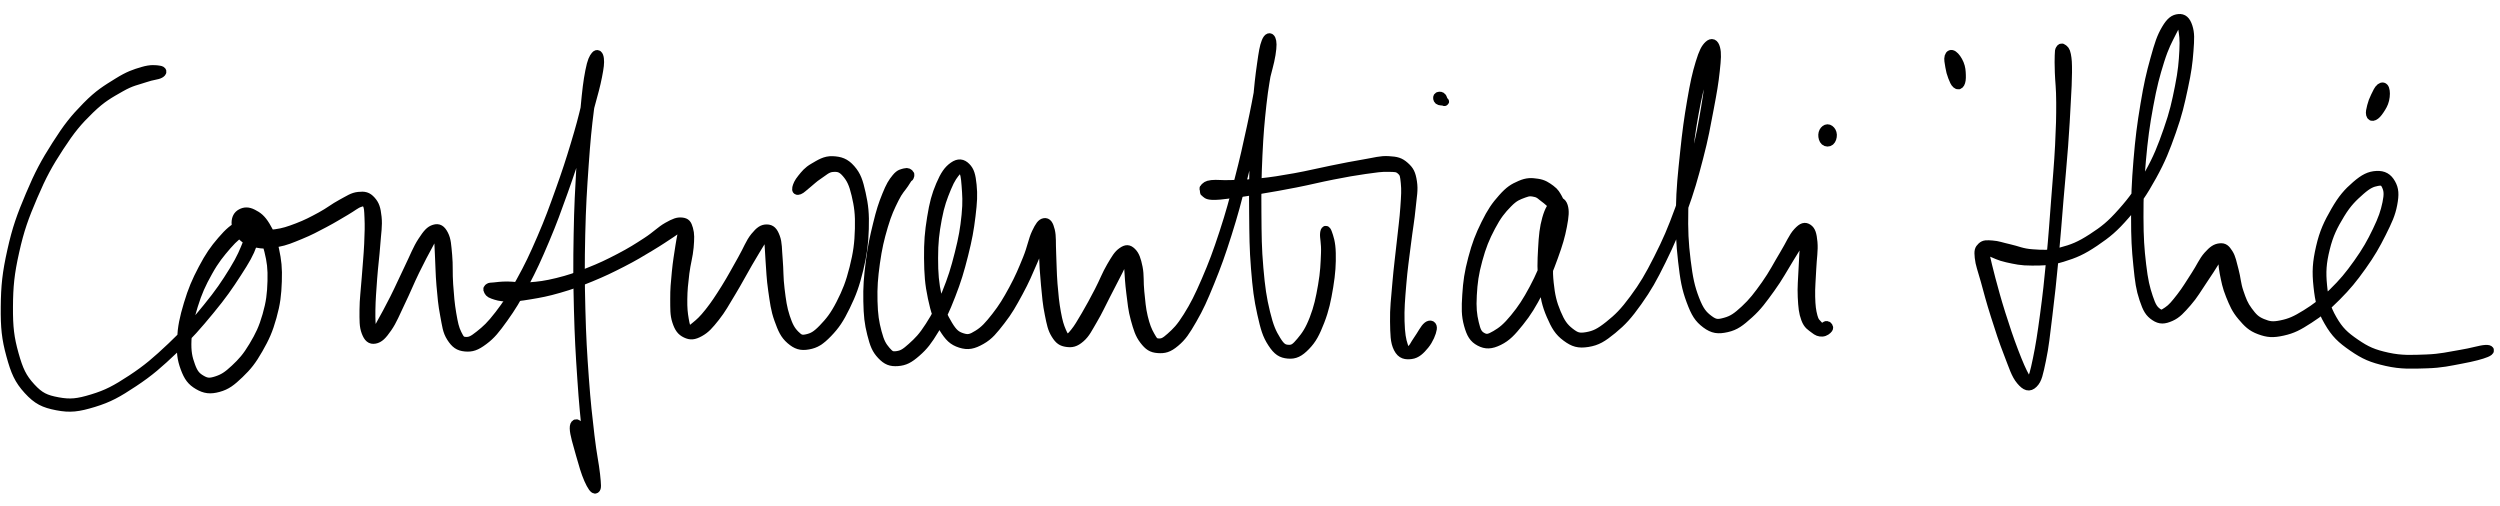
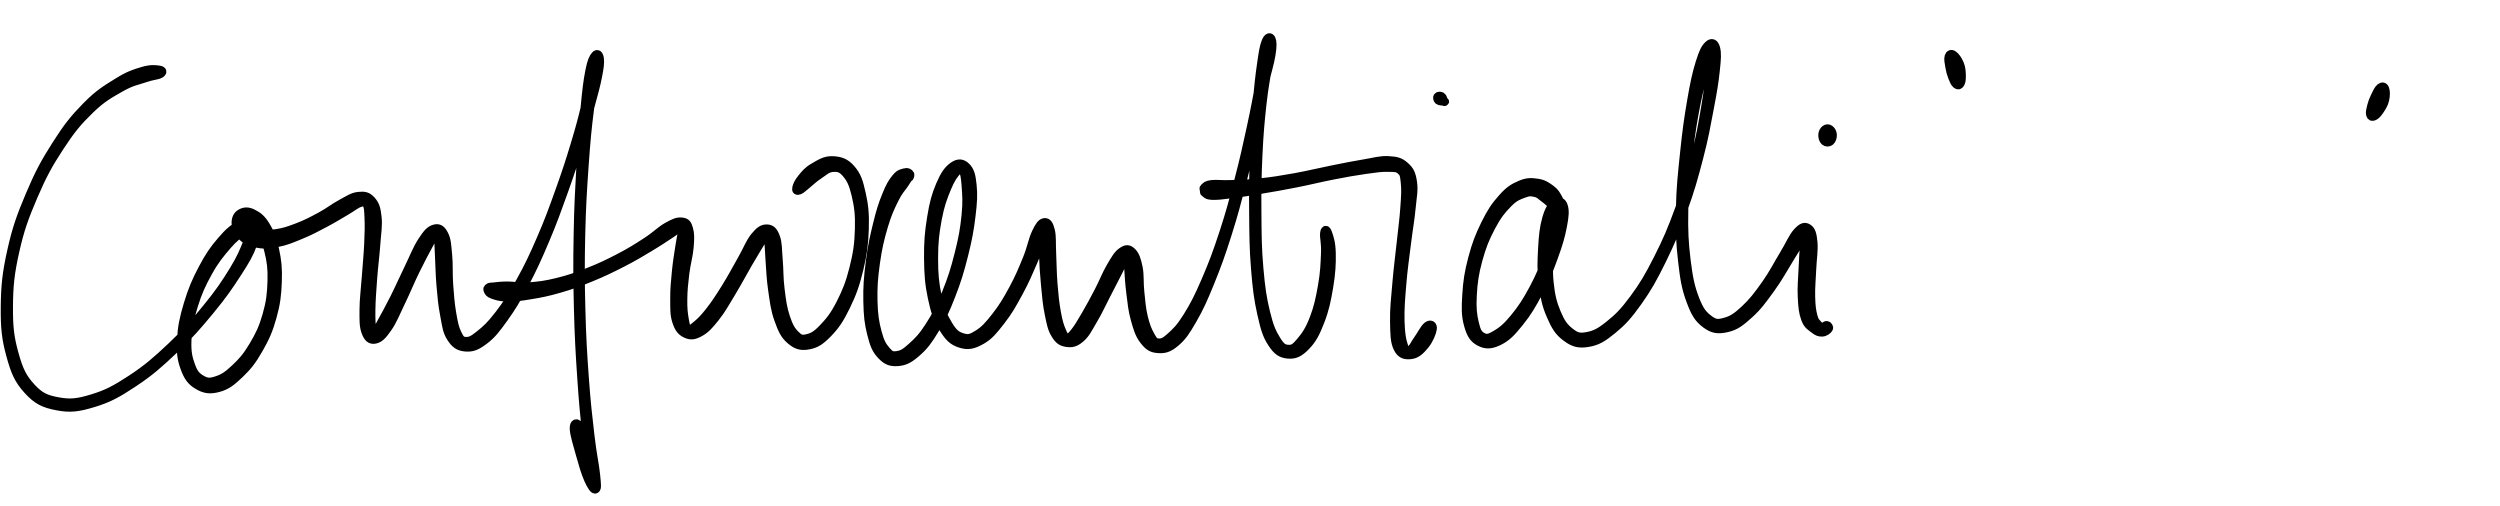
<svg xmlns="http://www.w3.org/2000/svg" version="1.1" id="canvas" x="0px" y="0px" width="283.46px" height="57.333px" viewBox="0 106.896 283.46 57.333" enable-background="new 0 106.896 283.46 57.333" xml:space="preserve">
  <path stroke="#000000" d="M18.061,114.837c-0.393-0.059-0.936-0.145-1.88,0.136c-0.947,0.283-1.576,0.479-2.849,1.27  c-1.271,0.794-2.125,1.284-3.513,2.698c-1.388,1.411-2.146,2.358-3.427,4.372c-1.281,2.01-1.97,3.282-2.982,5.686  c-1.016,2.402-1.523,3.793-2.086,6.329c-0.567,2.535-0.715,3.984-0.738,6.353c-0.023,2.367,0.105,3.598,0.623,5.487  c0.516,1.89,0.912,2.805,1.963,3.956c1.053,1.151,1.807,1.511,3.297,1.798c1.488,0.289,2.406,0.168,4.145-0.363  s2.719-1.081,4.543-2.291c1.828-1.21,2.849-2.119,4.578-3.758c1.73-1.639,2.646-2.701,4.074-4.431  c1.429-1.73,2.111-2.725,3.076-4.219c0.969-1.496,1.393-2.226,1.756-3.259c0.36-1.036,0.334-1.482,0.054-1.916  s-0.747-0.552-1.462-0.254c-0.711,0.301-1.257,0.765-2.107,1.754c-0.85,0.985-1.381,1.747-2.141,3.185  c-0.758,1.44-1.168,2.403-1.652,4.009c-0.481,1.606-0.686,2.574-0.759,4.023c-0.073,1.447,0.009,2.182,0.39,3.218  c0.381,1.033,0.744,1.515,1.506,1.96c0.762,0.446,1.36,0.525,2.299,0.269c0.939-0.257,1.479-0.685,2.389-1.556  c0.906-0.87,1.411-1.505,2.152-2.801c0.74-1.293,1.125-2.132,1.553-3.673c0.431-1.537,0.537-2.497,0.593-4.021  c0.056-1.525-0.044-2.341-0.31-3.598c-0.266-1.258-0.522-1.875-1.019-2.692c-0.493-0.815-0.895-1.104-1.456-1.388  c-0.557-0.286-0.955-0.245-1.34-0.038c-0.383,0.203-0.566,0.569-0.575,1.06c-0.006,0.49,0.089,0.924,0.54,1.388  c0.451,0.466,0.897,0.758,1.721,0.936c0.82,0.174,1.382,0.136,2.395-0.054c1.012-0.188,1.588-0.451,2.662-0.891  c1.078-0.443,1.695-0.779,2.713-1.317c1.021-0.537,1.592-0.909,2.395-1.372c0.8-0.464,1.131-0.788,1.611-0.948  c0.481-0.162,0.585-0.2,0.791,0.139c0.207,0.343,0.204,0.659,0.246,1.568c0.041,0.909,0.025,1.617-0.036,2.979  c-0.065,1.36-0.174,2.341-0.28,3.831c-0.106,1.491-0.245,2.395-0.251,3.622c-0.003,1.229-0.026,1.852,0.225,2.519  s0.537,0.915,1.026,0.823c0.494-0.095,0.839-0.434,1.43-1.287c0.59-0.85,0.895-1.677,1.52-2.97c0.627-1.296,0.983-2.214,1.609-3.501  s1.051-2.066,1.521-2.935c0.472-0.87,0.613-1.228,0.832-1.417c0.219-0.191,0.18-0.067,0.26,0.467  c0.077,0.531,0.074,1.096,0.133,2.193c0.063,1.102,0.054,1.966,0.168,3.307c0.118,1.34,0.187,2.205,0.417,3.395  c0.229,1.187,0.269,1.818,0.737,2.548c0.467,0.726,0.859,1.015,1.604,1.086c0.74,0.067,1.23-0.086,2.102-0.741  c0.874-0.652,1.331-1.239,2.258-2.526c0.925-1.29,1.43-2.132,2.368-3.912c0.938-1.779,1.446-2.893,2.329-4.985  c0.886-2.093,1.325-3.336,2.093-5.476c0.765-2.141,1.134-3.283,1.738-5.223c0.605-1.939,0.862-2.913,1.29-4.48  c0.426-1.565,0.632-2.279,0.842-3.348c0.209-1.066,0.263-1.521,0.209-1.99c-0.053-0.472-0.256-0.644-0.478-0.366  c-0.222,0.281-0.398,0.567-0.635,1.766c-0.233,1.198-0.34,2.104-0.54,4.23c-0.201,2.125-0.302,3.53-0.458,6.391  s-0.266,4.635-0.321,7.905c-0.06,3.271-0.051,5.192,0.032,8.449c0.083,3.259,0.188,4.965,0.381,7.843  c0.188,2.882,0.354,4.357,0.569,6.557c0.216,2.196,0.322,3.235,0.508,4.431c0.189,1.195,0.337,1.503,0.435,1.547  c0.097,0.048,0.194-0.476,0.05-1.316c-0.142-0.838-0.41-1.732-0.765-2.875c-0.357-1.146-0.682-2.314-1.013-2.846  c-0.33-0.534-0.652-0.438-0.641,0.188s0.369,1.783,0.694,2.94c0.324,1.154,0.581,2.046,0.927,2.834  c0.348,0.785,0.644,1.21,0.809,1.101c0.162-0.105,0.136-0.431,0.012-1.641c-0.127-1.208-0.381-2.217-0.635-4.404  s-0.431-3.664-0.638-6.536c-0.206-2.872-0.313-4.575-0.396-7.828c-0.082-3.254-0.088-5.172-0.015-8.438  c0.077-3.265,0.192-5.039,0.39-7.888c0.201-2.849,0.337-4.253,0.608-6.355c0.271-2.102,0.552-2.967,0.747-4.156  c0.197-1.187,0.26-1.467,0.232-1.783c-0.023-0.318-0.2-0.224-0.354,0.198c-0.15,0.419-0.192,0.853-0.404,1.907  c-0.213,1.054-0.284,1.788-0.656,3.356c-0.374,1.567-0.628,2.538-1.213,4.478c-0.587,1.937-0.953,3.076-1.715,5.207  c-0.765,2.132-1.207,3.372-2.104,5.444c-0.895,2.072-1.417,3.176-2.38,4.915c-0.962,1.735-1.502,2.556-2.433,3.767  c-0.93,1.21-1.458,1.688-2.217,2.287c-0.756,0.603-1.065,0.744-1.567,0.718c-0.502-0.023-0.629-0.216-0.938-0.842  c-0.313-0.625-0.422-1.172-0.617-2.29c-0.191-1.122-0.26-1.99-0.354-3.313c-0.094-1.322-0.003-2.176-0.112-3.307  c-0.105-1.13-0.123-1.75-0.431-2.347c-0.307-0.596-0.605-0.785-1.098-0.635c-0.496,0.148-0.794,0.496-1.37,1.376  s-0.877,1.721-1.508,3.022c-0.633,1.299-1.016,2.205-1.654,3.472c-0.637,1.27-1.064,2.022-1.531,2.869  c-0.467,0.848-0.594,1.22-0.797,1.373c-0.204,0.156-0.156-0.012-0.222-0.603c-0.062-0.587-0.115-1.157-0.095-2.341  c0.021-1.184,0.092-2.093,0.201-3.577c0.111-1.482,0.254-2.45,0.354-3.835c0.098-1.388,0.252-2.102,0.148-3.1  c-0.106-0.998-0.248-1.417-0.67-1.89c-0.426-0.475-0.773-0.549-1.45-0.475c-0.676,0.073-1.077,0.384-1.931,0.838  c-0.854,0.455-1.346,0.897-2.341,1.435s-1.605,0.862-2.63,1.255c-1.027,0.393-1.604,0.582-2.5,0.706  c-0.898,0.126-1.341,0.05-1.99-0.077s-0.912-0.31-1.264-0.561c-0.348-0.248-0.4-0.449-0.486-0.688  c-0.083-0.239-0.095-0.439,0.064-0.505c0.16-0.064,0.36-0.094,0.727,0.184c0.369,0.277,0.676,0.48,1.113,1.204  c0.434,0.724,0.779,1.243,1.063,2.409c0.286,1.166,0.4,1.963,0.357,3.421c-0.045,1.461-0.151,2.4-0.573,3.873  c-0.423,1.473-0.817,2.279-1.544,3.495c-0.727,1.217-1.254,1.801-2.09,2.583c-0.836,0.785-1.328,1.09-2.084,1.331  c-0.756,0.242-1.11,0.216-1.691-0.121c-0.582-0.336-0.886-0.661-1.213-1.562c-0.328-0.9-0.482-1.579-0.423-2.942  c0.062-1.364,0.242-2.326,0.724-3.87c0.479-1.547,0.908-2.489,1.674-3.855c0.762-1.37,1.349-2.061,2.143-2.987  c0.797-0.924,1.313-1.27,1.836-1.642c0.523-0.372,0.691-0.479,0.785-0.216c0.092,0.26,0.063,0.573-0.315,1.518  c-0.381,0.948-0.671,1.73-1.585,3.215c-0.916,1.485-1.588,2.491-2.994,4.213c-1.404,1.721-2.316,2.777-4.031,4.396  c-1.713,1.617-2.74,2.509-4.535,3.689c-1.795,1.178-2.766,1.694-4.437,2.202c-1.671,0.511-2.521,0.6-3.911,0.343  c-1.394-0.257-2.055-0.553-3.044-1.627c-0.989-1.077-1.394-1.931-1.903-3.755c-0.512-1.824-0.662-3.043-0.646-5.372  c0.012-2.329,0.152-3.771,0.714-6.276c0.558-2.506,1.063-3.888,2.078-6.261c1.016-2.374,1.706-3.637,2.993-5.604  c1.284-1.966,2.052-2.887,3.437-4.229c1.388-1.347,2.24-1.78,3.486-2.495c1.249-0.714,1.859-0.768,2.751-1.077  s1.381-0.289,1.709-0.473C18.459,115.088,18.451,114.897,18.061,114.837" />
  <path stroke="#000000" d="M55.339,139.832c0.089,0.157,0.112,0.308,0.552,0.458c0.44,0.153,0.803,0.286,1.645,0.298  c0.841,0.009,1.388-0.05,2.56-0.248c1.172-0.194,1.928-0.333,3.303-0.731c1.376-0.398,2.141-0.677,3.569-1.261  c1.429-0.588,2.226-0.975,3.574-1.665c1.35-0.69,2.049-1.125,3.168-1.795c1.118-0.67,1.706-1.08,2.43-1.556  c0.726-0.476,0.941-0.741,1.195-0.82c0.254-0.08,0.121-0.036,0.07,0.422c-0.05,0.461-0.18,0.906-0.327,1.871  c-0.145,0.966-0.289,1.754-0.404,2.952c-0.118,1.202-0.189,1.939-0.181,3.053c0.009,1.112-0.032,1.729,0.222,2.512  c0.254,0.779,0.525,1.143,1.051,1.391c0.525,0.251,0.909,0.225,1.579-0.145c0.668-0.372,1.045-0.797,1.766-1.706  c0.721-0.912,1.093-1.621,1.836-2.849c0.744-1.229,1.211-2.141,1.881-3.292c0.673-1.151,1.051-1.768,1.481-2.471  c0.432-0.702,0.505-0.982,0.673-1.039c0.169-0.053,0.104,0.127,0.166,0.765c0.064,0.635,0.062,1.255,0.15,2.421  s0.104,2.061,0.301,3.406c0.198,1.343,0.283,2.185,0.688,3.31c0.404,1.124,0.664,1.732,1.334,2.314  c0.673,0.581,1.178,0.749,2.025,0.596c0.847-0.15,1.366-0.479,2.217-1.354c0.85-0.88,1.328-1.586,2.033-3.035  c0.706-1.446,1.069-2.444,1.494-4.203c0.422-1.757,0.563-2.863,0.62-4.585c0.053-1.718-0.048-2.656-0.352-4.015  c-0.304-1.357-0.52-2.027-1.172-2.771c-0.652-0.747-1.243-0.918-2.09-0.957c-0.845-0.035-1.44,0.372-2.138,0.776  c-0.699,0.402-0.962,0.771-1.346,1.237c-0.387,0.467-0.525,0.826-0.585,1.095c-0.059,0.267,0.054,0.337,0.296,0.242  c0.238-0.091,0.48-0.362,0.915-0.702c0.434-0.34,0.679-0.629,1.251-1.001c0.573-0.372,0.98-0.812,1.612-0.855  c0.629-0.045,1.01,0.021,1.541,0.638c0.528,0.613,0.809,1.178,1.106,2.438c0.299,1.261,0.432,2.196,0.384,3.861  c-0.044,1.662-0.188,2.758-0.616,4.458c-0.429,1.703-0.818,2.68-1.518,4.05c-0.703,1.37-1.229,2.01-1.987,2.799  c-0.761,0.791-1.184,1.009-1.815,1.15c-0.629,0.14-0.85,0.045-1.337-0.442c-0.487-0.49-0.753-0.971-1.092-2.001  c-0.343-1.033-0.443-1.854-0.605-3.162c-0.165-1.305-0.112-2.185-0.216-3.365c-0.104-1.178-0.047-1.839-0.307-2.532  c-0.257-0.697-0.514-0.931-0.986-0.942c-0.472-0.009-0.806,0.198-1.372,0.892c-0.564,0.697-0.785,1.414-1.453,2.586  c-0.667,1.169-1.13,2.069-1.877,3.265c-0.75,1.196-1.184,1.854-1.859,2.71c-0.677,0.854-1.046,1.178-1.521,1.562  c-0.473,0.384-0.594,0.508-0.851,0.354c-0.254-0.15-0.304-0.434-0.425-1.115c-0.118-0.68-0.18-1.237-0.165-2.282  c0.012-1.048,0.088-1.769,0.232-2.946c0.146-1.175,0.402-1.934,0.487-2.935c0.083-1.003,0.101-1.499-0.064-2.075  c-0.166-0.572-0.29-0.746-0.771-0.8c-0.479-0.053-0.833,0.086-1.63,0.531c-0.794,0.446-1.264,0.995-2.35,1.7  c-1.086,0.709-1.763,1.14-3.085,1.831c-1.322,0.69-2.119,1.071-3.527,1.626c-1.411,0.555-2.17,0.821-3.519,1.154  c-1.347,0.331-2.094,0.422-3.227,0.505c-1.131,0.083-1.642-0.098-2.438-0.095c-0.794,0.003-1.116,0.068-1.535,0.106  c-0.422,0.038-0.428,0.009-0.561,0.092C55.313,139.589,55.247,139.675,55.339,139.832" />
  <path stroke="#000000" d="M103.128,126.616c-0.1-0.095-0.209-0.23-0.514-0.142c-0.304,0.089-0.584,0.074-1.003,0.588  c-0.423,0.511-0.671,0.915-1.096,1.969c-0.428,1.054-0.664,1.78-1.033,3.297c-0.372,1.521-0.605,2.548-0.823,4.292  c-0.219,1.748-0.305,2.808-0.271,4.435c0.032,1.626,0.124,2.482,0.434,3.701c0.31,1.223,0.525,1.774,1.119,2.403  c0.596,0.629,1.057,0.806,1.851,0.747c0.794-0.063,1.287-0.316,2.125-1.048c0.839-0.732,1.284-1.317,2.066-2.613  c0.785-1.296,1.193-2.172,1.852-3.863c0.661-1.692,0.988-2.79,1.443-4.594c0.454-1.804,0.641-2.84,0.832-4.419  c0.192-1.582,0.236-2.379,0.124-3.486s-0.257-1.621-0.685-2.049c-0.425-0.428-0.865-0.499-1.449-0.089  c-0.588,0.408-0.986,0.969-1.482,2.135s-0.731,2.04-1,3.695c-0.27,1.656-0.363,2.767-0.346,4.585  c0.018,1.815,0.092,2.91,0.431,4.499c0.337,1.585,0.617,2.396,1.258,3.433c0.638,1.033,1.074,1.468,1.937,1.742  c0.858,0.274,1.443,0.145,2.364-0.375c0.918-0.517,1.382-1.131,2.229-2.214c0.848-1.087,1.275-1.869,2.008-3.215  c0.732-1.344,1.095-2.229,1.65-3.51c0.555-1.281,0.85-2.055,1.121-2.896c0.271-0.838,0.225-1.198,0.23-1.302  c0.009-0.104-0.156,0.124-0.194,0.791c-0.042,0.665-0.048,1.329-0.003,2.542c0.044,1.213,0.094,2.152,0.227,3.521  c0.13,1.367,0.192,2.196,0.426,3.324c0.229,1.131,0.33,1.674,0.729,2.32c0.401,0.646,0.703,0.835,1.27,0.915  c0.563,0.083,0.959,0.012,1.559-0.508c0.6-0.517,0.854-1.107,1.435-2.087c0.579-0.978,0.892-1.7,1.468-2.811  c0.575-1.106,0.956-1.842,1.407-2.733c0.452-0.895,0.632-1.357,0.848-1.727s0.174-0.42,0.236-0.118  c0.059,0.301,0.006,0.753,0.064,1.623c0.06,0.871,0.089,1.592,0.233,2.73c0.147,1.143,0.201,1.904,0.499,2.976  c0.301,1.072,0.484,1.716,1.001,2.386s0.873,0.912,1.585,0.965c0.711,0.051,1.187-0.044,1.969-0.705  c0.785-0.661,1.16-1.229,1.948-2.595c0.788-1.367,1.202-2.294,1.993-4.236s1.228-3.164,1.96-5.47c0.731-2.306,1.077-3.654,1.7-6.055  c0.622-2.403,0.917-3.775,1.414-5.954c0.494-2.179,0.688-3.273,1.057-4.941s0.633-2.374,0.795-3.398  c0.162-1.023,0.133-1.435,0.014-1.724c-0.117-0.289-0.377-0.286-0.602,0.28c-0.225,0.57-0.318,1.166-0.516,2.565  c-0.199,1.399-0.316,2.386-0.477,4.437c-0.162,2.052-0.25,3.333-0.334,5.818c-0.082,2.483-0.105,4.027-0.078,6.601  c0.025,2.577,0.025,3.994,0.209,6.273c0.184,2.279,0.328,3.427,0.705,5.122c0.381,1.691,0.584,2.42,1.188,3.344  c0.6,0.922,1.053,1.196,1.818,1.264c0.764,0.068,1.281-0.183,2.004-0.93c0.727-0.747,1.098-1.461,1.621-2.808  c0.521-1.346,0.734-2.376,0.992-3.92c0.254-1.547,0.313-2.592,0.285-3.805c-0.025-1.217-0.262-1.828-0.418-2.273  s-0.311-0.41-0.361,0.041c-0.053,0.455,0.15,1.042,0.104,2.227c-0.047,1.181-0.076,2.192-0.34,3.687  c-0.26,1.491-0.473,2.503-0.965,3.77c-0.49,1.27-0.908,1.878-1.488,2.565c-0.574,0.688-0.844,0.906-1.393,0.88  c-0.553-0.026-0.848-0.187-1.361-1.016c-0.516-0.829-0.826-1.497-1.223-3.135c-0.398-1.636-0.566-2.79-0.764-5.048  c-0.197-2.256-0.201-3.676-0.221-6.241c-0.021-2.564,0.002-4.108,0.117-6.582c0.115-2.472,0.236-3.749,0.457-5.78  c0.223-2.034,0.447-2.996,0.656-4.381c0.213-1.385,0.377-1.948,0.4-2.542c0.021-0.593-0.146-0.661-0.285-0.425  c-0.137,0.239-0.195,0.614-0.398,1.618c-0.207,1.006-0.301,1.741-0.623,3.415c-0.318,1.674-0.508,2.771-0.981,4.95  c-0.475,2.182-0.77,3.552-1.393,5.945c-0.623,2.392-0.975,3.737-1.724,6.022c-0.75,2.284-1.205,3.504-2.025,5.405  c-0.82,1.897-1.281,2.813-2.084,4.097c-0.8,1.281-1.261,1.719-1.922,2.312c-0.661,0.597-0.93,0.69-1.388,0.664  c-0.454-0.029-0.558-0.215-0.895-0.803c-0.336-0.588-0.555-1.137-0.794-2.131c-0.236-0.998-0.277-1.73-0.396-2.852  c-0.118-1.122-0.009-1.857-0.191-2.758c-0.184-0.903-0.357-1.396-0.721-1.753c-0.366-0.357-0.635-0.369-1.106-0.039  c-0.476,0.328-0.738,0.798-1.264,1.688c-0.528,0.895-0.8,1.677-1.373,2.781c-0.575,1.104-0.95,1.801-1.496,2.736  c-0.55,0.933-0.83,1.426-1.243,1.937c-0.416,0.511-0.54,0.641-0.832,0.614c-0.296-0.023-0.393-0.169-0.638-0.741  c-0.245-0.569-0.396-1.042-0.591-2.113c-0.194-1.072-0.277-1.896-0.387-3.238c-0.106-1.347-0.092-2.273-0.153-3.486  c-0.06-1.214,0.021-1.881-0.147-2.577c-0.169-0.697-0.366-0.96-0.694-0.906c-0.327,0.056-0.549,0.357-0.938,1.178  s-0.484,1.65-1.004,2.929c-0.52,1.274-0.876,2.148-1.588,3.459c-0.711,1.311-1.169,2.069-1.969,3.094  c-0.803,1.024-1.272,1.547-2.034,2.022c-0.762,0.479-1.098,0.569-1.771,0.357c-0.674-0.213-1.027-0.49-1.592-1.42  c-0.566-0.928-0.903-1.698-1.233-3.218c-0.328-1.518-0.42-2.606-0.417-4.375c0-1.769,0.127-2.869,0.426-4.464  c0.301-1.594,0.623-2.414,1.071-3.504c0.445-1.089,0.809-1.535,1.169-1.942c0.363-0.407,0.434-0.437,0.635-0.1  c0.197,0.339,0.292,0.764,0.363,1.794c0.073,1.033,0.153,1.818-0.003,3.359c-0.156,1.544-0.334,2.58-0.782,4.352  c-0.446,1.774-0.785,2.866-1.456,4.511c-0.67,1.647-1.109,2.497-1.892,3.717c-0.779,1.219-1.278,1.712-2.017,2.376  c-0.734,0.664-1.08,0.868-1.662,0.95c-0.578,0.083-0.788-0.012-1.236-0.534c-0.449-0.522-0.712-0.956-1.01-2.084  c-0.298-1.125-0.437-1.969-0.476-3.548c-0.038-1.577,0.042-2.634,0.277-4.337c0.239-1.703,0.484-2.73,0.913-4.183  c0.431-1.455,0.767-2.129,1.236-3.085c0.47-0.953,0.8-1.219,1.11-1.691c0.31-0.47,0.318-0.508,0.437-0.667  c0.118-0.16,0.121-0.039,0.153-0.13C103.154,126.855,103.229,126.71,103.128,126.616" />
  <path stroke="#000000" d="M136.592,128.52c0.018,0.062-0.133,0.115,0.032,0.222c0.166,0.105,0.201,0.286,0.8,0.313  c0.597,0.026,1.084-0.038,2.188-0.177c1.102-0.136,1.856-0.257,3.318-0.502c1.465-0.245,2.365-0.398,4-0.721  c1.637-0.321,2.607-0.584,4.174-0.889c1.568-0.304,2.406-0.46,3.668-0.638c1.26-0.177,1.82-0.266,2.635-0.248  c0.814,0.019,1.057-0.009,1.441,0.34c0.383,0.349,0.389,0.563,0.479,1.402c0.084,0.835,0.047,1.417-0.049,2.777  c-0.09,1.361-0.234,2.297-0.416,4.024c-0.182,1.727-0.342,2.83-0.492,4.613s-0.287,2.834-0.26,4.304  c0.029,1.471,0.02,2.291,0.398,3.044c0.381,0.756,0.895,0.797,1.502,0.724c0.609-0.074,1.055-0.511,1.535-1.096  c0.482-0.584,0.807-1.396,0.869-1.827c0.061-0.431-0.229-0.566-0.557-0.321c-0.33,0.244-0.693,1.003-1.088,1.549  c-0.393,0.547-0.553,1.04-0.877,1.179s-0.518,0.171-0.744-0.481s-0.354-1.379-0.393-2.784s0.053-2.474,0.201-4.241  c0.146-1.766,0.318-2.864,0.531-4.591c0.213-1.724,0.393-2.636,0.527-4.032c0.137-1.399,0.295-2.005,0.148-2.952  c-0.145-0.944-0.334-1.296-0.881-1.78c-0.545-0.48-0.92-0.578-1.844-0.632c-0.924-0.053-1.482,0.154-2.771,0.366  c-1.291,0.213-2.111,0.387-3.682,0.7c-1.57,0.313-2.541,0.575-4.172,0.867c-1.633,0.293-2.529,0.435-3.988,0.591  c-1.456,0.156-2.21,0.153-3.299,0.191c-1.09,0.039-1.559-0.067-2.146,0c-0.584,0.068-0.62,0.216-0.788,0.343  c-0.168,0.124-0.059,0.213-0.056,0.283C136.536,128.514,136.574,128.46,136.592,128.52" />
  <path stroke="#000000" d="M163.646,118.376c0.139,0.033,0.148,0.068,0.154,0.054s-0.053-0.012-0.125-0.13  c-0.07-0.115-0.102-0.366-0.232-0.452c-0.129-0.088-0.348-0.064-0.414,0.019c-0.066,0.082-0.043,0.298,0.08,0.398  C163.234,118.368,163.511,118.344,163.646,118.376" />
  <path stroke="#000000" d="M176.828,130.052c0.029-0.192,0.002-0.369-0.195-0.709c-0.197-0.336-0.328-0.638-0.795-0.977  c-0.463-0.337-0.834-0.611-1.527-0.709c-0.695-0.101-1.146-0.13-1.938,0.213c-0.791,0.342-1.234,0.611-2.02,1.493  c-0.787,0.88-1.24,1.541-1.918,2.908c-0.676,1.369-1.045,2.32-1.471,3.932c-0.428,1.612-0.572,2.622-0.666,4.124  c-0.096,1.503-0.104,2.329,0.188,3.392c0.295,1.063,0.592,1.556,1.285,1.922c0.689,0.366,1.281,0.354,2.182-0.088  c0.902-0.446,1.426-1.013,2.328-2.135c0.904-1.122,1.418-1.992,2.193-3.475c0.777-1.479,1.148-2.453,1.689-3.935  c0.539-1.482,0.787-2.332,1.006-3.478c0.221-1.146,0.264-1.727,0.1-2.253c-0.162-0.522-0.527-0.655-0.912-0.371  c-0.381,0.28-0.707,0.743-1,1.779s-0.383,1.928-0.463,3.404c-0.08,1.476-0.125,2.456,0.064,3.97  c0.191,1.515,0.363,2.386,0.889,3.599c0.525,1.211,0.896,1.845,1.736,2.462c0.834,0.617,1.398,0.788,2.449,0.62  c1.049-0.168,1.662-0.54,2.795-1.467c1.131-0.931,1.748-1.609,2.865-3.177c1.111-1.567,1.686-2.595,2.705-4.661  s1.551-3.339,2.395-5.671c0.846-2.332,1.223-3.678,1.824-5.986c0.605-2.309,0.82-3.584,1.195-5.556  c0.375-1.975,0.541-2.94,0.686-4.31c0.145-1.37,0.191-1.963,0.039-2.545c-0.154-0.581-0.449-0.693-0.809-0.36  c-0.357,0.337-0.598,0.768-0.984,2.037c-0.389,1.27-0.605,2.279-0.955,4.313c-0.35,2.037-0.541,3.416-0.795,5.869  s-0.428,3.943-0.473,6.394c-0.047,2.453,0.01,3.787,0.246,5.862c0.238,2.079,0.412,3.097,0.943,4.522  c0.529,1.426,0.893,1.999,1.707,2.613c0.818,0.61,1.396,0.667,2.377,0.448c0.979-0.219,1.525-0.649,2.52-1.544  c0.996-0.895,1.527-1.656,2.451-2.929c0.924-1.274,1.432-2.261,2.166-3.444c0.736-1.184,1.137-1.848,1.512-2.479  c0.375-0.629,0.33-0.807,0.363-0.667c0.035,0.139-0.119,0.495-0.191,1.36c-0.074,0.865-0.127,1.727-0.184,2.97  c-0.053,1.24-0.15,2.096-0.094,3.238c0.059,1.146,0.111,1.754,0.383,2.479c0.271,0.727,0.605,0.851,0.98,1.151  c0.377,0.301,0.578,0.366,0.902,0.357c0.322-0.009,0.605-0.248,0.713-0.401c0.105-0.15-0.039-0.334-0.182-0.363  c-0.141-0.026-0.33,0.233-0.527,0.219c-0.197-0.012-0.26-0.033-0.463-0.281c-0.207-0.247-0.396-0.318-0.563-0.956  c-0.168-0.641-0.242-1.163-0.268-2.24c-0.029-1.081,0.074-1.925,0.123-3.162c0.055-1.233,0.223-2.102,0.137-3.017  s-0.215-1.331-0.566-1.564c-0.352-0.23-0.641-0.184-1.188,0.407s-0.814,1.353-1.541,2.548s-1.201,2.182-2.09,3.433  c-0.889,1.249-1.441,1.976-2.354,2.819c-0.912,0.845-1.395,1.175-2.207,1.402s-1.158,0.245-1.848-0.271  c-0.688-0.514-1.08-0.966-1.598-2.306c-0.516-1.337-0.734-2.353-0.986-4.393c-0.25-2.04-0.314-3.371-0.268-5.804  c0.049-2.433,0.227-3.92,0.51-6.353s0.514-3.808,0.912-5.813c0.402-2.007,0.738-2.976,1.084-4.218  c0.342-1.246,0.508-1.639,0.631-2.005c0.125-0.363,0.01-0.34-0.018,0.183c-0.029,0.523,0.01,1.087-0.127,2.43  c-0.133,1.344-0.209,2.323-0.549,4.289c-0.336,1.964-0.549,3.238-1.143,5.535c-0.59,2.297-0.967,3.637-1.814,5.948  c-0.844,2.312-1.385,3.578-2.416,5.612c-1.029,2.03-1.623,3.037-2.738,4.549c-1.113,1.508-1.76,2.143-2.828,2.996  c-1.072,0.853-1.633,1.115-2.516,1.27c-0.885,0.153-1.223,0.032-1.906-0.499c-0.686-0.534-1.057-1.054-1.523-2.17  c-0.469-1.116-0.67-1.957-0.82-3.406c-0.154-1.446-0.063-2.415,0.057-3.832c0.119-1.414,0.348-2.246,0.543-3.241  c0.197-0.992,0.342-1.408,0.439-1.721c0.094-0.313,0.098-0.286,0.041,0.153s-0.082,0.947-0.322,2.04  c-0.242,1.089-0.369,1.96-0.877,3.412s-0.895,2.412-1.658,3.844c-0.768,1.435-1.314,2.275-2.176,3.323  c-0.859,1.046-1.398,1.482-2.129,1.907c-0.729,0.429-1.039,0.493-1.52,0.228s-0.662-0.608-0.883-1.553  c-0.225-0.944-0.313-1.738-0.232-3.174c0.078-1.435,0.211-2.44,0.635-3.993c0.424-1.556,0.805-2.492,1.484-3.776  c0.678-1.284,1.172-1.892,1.912-2.645c0.738-0.756,1.158-0.88,1.787-1.119c0.625-0.242,0.875-0.194,1.346-0.085  c0.469,0.105,0.648,0.372,1.006,0.622c0.357,0.251,0.506,0.443,0.779,0.632c0.271,0.189,0.402,0.302,0.584,0.311  C176.671,130.324,176.798,130.247,176.828,130.052" />
  <path stroke="#000000" d="M206.958,121.583c-0.16,0.121-0.281,0.331-0.293,0.594c-0.012,0.266,0.07,0.575,0.24,0.723  c0.168,0.148,0.434,0.154,0.607,0.009c0.174-0.145,0.271-0.463,0.26-0.729c-0.01-0.269-0.15-0.487-0.313-0.605  S207.117,121.461,206.958,121.583" />
  <path stroke="#000000" d="M220.982,113.323c-0.082,0.263,0.004,0.677,0.084,1.134c0.076,0.461,0.156,0.759,0.309,1.154  s0.27,0.673,0.447,0.823c0.176,0.148,0.32,0.13,0.436-0.076c0.113-0.204,0.154-0.508,0.137-0.95  c-0.016-0.443-0.035-0.818-0.221-1.27c-0.188-0.452-0.465-0.833-0.703-0.995C221.234,112.981,221.062,113.06,220.982,113.323" />
-   <path stroke="#000000" d="M233.58,112.473c-0.09,0.156-0.09,0.18-0.107,0.708c-0.018,0.525-0.02,0.856,0.012,1.925  c0.035,1.065,0.154,1.745,0.156,3.407c0.006,1.661-0.018,2.703-0.129,4.896c-0.115,2.193-0.246,3.514-0.439,6.066  c-0.199,2.557-0.293,4.092-0.547,6.71c-0.25,2.618-0.41,4.098-0.717,6.379c-0.307,2.282-0.5,3.522-0.813,5.036  c-0.313,1.515-0.479,2.12-0.75,2.533c-0.268,0.413-0.227,0.216-0.605-0.467c-0.381-0.682-0.74-1.499-1.293-2.942  c-0.551-1.447-0.949-2.643-1.467-4.28c-0.516-1.639-0.77-2.616-1.121-3.909c-0.348-1.296-0.463-1.88-0.629-2.562  c-0.168-0.68-0.324-0.741-0.207-0.839c0.119-0.098,0.271,0.15,0.803,0.354c0.531,0.203,0.922,0.46,1.854,0.664  c0.938,0.203,1.568,0.366,2.82,0.357c1.248-0.012,2.01,0.023,3.434-0.411c1.42-0.434,2.248-0.791,3.678-1.756  c1.432-0.969,2.176-1.582,3.477-3.079c1.299-1.493,1.98-2.497,3.029-4.39c1.049-1.895,1.5-3.067,2.211-5.074  c0.711-2.008,0.957-3.135,1.35-4.962c0.395-1.828,0.521-2.793,0.625-4.172c0.104-1.378,0.131-1.986-0.105-2.725  c-0.236-0.734-0.576-1.004-1.08-0.95c-0.506,0.05-0.904,0.289-1.445,1.21c-0.539,0.921-0.785,1.68-1.26,3.396  c-0.479,1.712-0.744,2.869-1.127,5.171c-0.385,2.303-0.576,3.791-0.789,6.345c-0.209,2.55-0.266,4.041-0.268,6.414  c-0.004,2.373,0.066,3.596,0.256,5.449c0.186,1.854,0.293,2.657,0.68,3.817c0.387,1.163,0.643,1.582,1.254,1.989  c0.607,0.407,1.057,0.369,1.795,0.048c0.734-0.322,1.16-0.827,1.893-1.656c0.729-0.83,1.125-1.559,1.76-2.489  c0.635-0.933,1.004-1.517,1.41-2.172c0.41-0.652,0.479-0.978,0.639-1.099c0.158-0.121,0.088,0.012,0.158,0.493  c0.07,0.484,0.018,1.03,0.197,1.928c0.178,0.895,0.297,1.57,0.697,2.557c0.402,0.982,0.645,1.573,1.309,2.361  c0.666,0.785,1.092,1.228,2.021,1.57s1.506,0.387,2.627,0.139c1.123-0.248,1.766-0.59,2.984-1.379  c1.219-0.788,1.916-1.357,3.115-2.559c1.197-1.202,1.854-2.008,2.881-3.448c1.023-1.44,1.541-2.347,2.244-3.749  c0.699-1.402,1.045-2.134,1.26-3.262c0.213-1.125,0.178-1.715-0.191-2.37c-0.369-0.659-0.863-0.96-1.66-0.916  c-0.797,0.045-1.393,0.328-2.328,1.137c-0.939,0.809-1.551,1.503-2.359,2.908c-0.805,1.402-1.287,2.399-1.68,4.111  c-0.393,1.71-0.463,2.758-0.279,4.443c0.182,1.686,0.4,2.609,1.195,3.985c0.791,1.375,1.449,1.986,2.766,2.893  s2.141,1.261,3.816,1.642c1.674,0.381,2.857,0.315,4.555,0.263c1.701-0.051,2.59-0.277,3.938-0.528  c1.354-0.251,2.271-0.499,2.814-0.724s0.49-0.431-0.092-0.401c-0.582,0.032-1.484,0.343-2.818,0.558  c-1.338,0.216-2.205,0.461-3.859,0.522c-1.656,0.06-2.811,0.133-4.418-0.218c-1.613-0.354-2.389-0.697-3.635-1.55  c-1.248-0.856-1.859-1.423-2.604-2.722s-0.953-2.173-1.115-3.779c-0.16-1.603-0.09-2.618,0.313-4.247  c0.4-1.63,0.896-2.589,1.693-3.903c0.799-1.311,1.453-1.918,2.289-2.656c0.836-0.735,1.305-0.918,1.887-1.027  c0.584-0.106,0.805,0.006,1.023,0.496c0.219,0.486,0.275,0.933,0.064,1.948c-0.213,1.016-0.463,1.768-1.119,3.129  c-0.658,1.364-1.168,2.276-2.168,3.684c-1.002,1.408-1.662,2.199-2.84,3.351c-1.178,1.154-1.885,1.691-3.051,2.415  c-1.168,0.724-1.795,0.998-2.783,1.201c-0.988,0.204-1.408,0.127-2.158-0.18c-0.75-0.31-1.07-0.658-1.594-1.364  c-0.525-0.702-0.715-1.236-1.029-2.157c-0.316-0.921-0.314-1.57-0.553-2.447s-0.313-1.42-0.641-1.937  c-0.328-0.514-0.523-0.691-0.992-0.641c-0.469,0.05-0.803,0.269-1.361,0.895c-0.555,0.626-0.805,1.302-1.42,2.237  c-0.613,0.938-1.012,1.636-1.643,2.447c-0.633,0.812-0.984,1.255-1.512,1.605c-0.529,0.354-0.697,0.467-1.125,0.157  c-0.432-0.313-0.668-0.632-1.025-1.713c-0.359-1.08-0.555-1.868-0.77-3.687s-0.299-3.044-0.305-5.399s0.047-3.847,0.271-6.382  c0.225-2.533,0.428-4.021,0.848-6.294c0.42-2.275,0.729-3.424,1.248-5.08c0.523-1.656,0.918-2.317,1.355-3.197  c0.439-0.88,0.594-1.106,0.836-1.201c0.238-0.098,0.268,0.073,0.369,0.726c0.104,0.653,0.215,1.202,0.141,2.53  c-0.07,1.328-0.145,2.306-0.504,4.109c-0.361,1.807-0.6,2.931-1.297,4.912c-0.693,1.983-1.145,3.144-2.182,5.003  c-1.035,1.86-1.717,2.846-3.002,4.29c-1.281,1.446-2.018,2.033-3.412,2.937c-1.396,0.903-2.201,1.223-3.557,1.58  c-1.357,0.354-2.061,0.277-3.227,0.2c-1.17-0.077-1.703-0.381-2.607-0.578c-0.906-0.201-1.289-0.372-1.916-0.414  c-0.625-0.041-0.914-0.079-1.215,0.204c-0.299,0.286-0.363,0.455-0.283,1.225c0.076,0.771,0.313,1.312,0.676,2.625  c0.359,1.311,0.607,2.284,1.131,3.935c0.525,1.653,0.906,2.843,1.484,4.322c0.578,1.476,0.832,2.382,1.408,3.066  c0.572,0.683,0.986,0.824,1.461,0.354c0.479-0.467,0.594-1.14,0.924-2.695c0.33-1.559,0.443-2.789,0.727-5.086  s0.439-3.775,0.691-6.397c0.25-2.621,0.35-4.156,0.566-6.712c0.219-2.557,0.354-3.873,0.52-6.069  c0.162-2.196,0.213-3.241,0.301-4.909c0.088-1.671,0.135-2.356,0.141-3.439c0.004-1.083-0.02-1.44-0.123-1.978  s-0.248-0.579-0.393-0.709C233.771,112.278,233.667,112.32,233.58,112.473" />
  <path stroke="#000000" d="M269.9,116.848c-0.219,0.166-0.391,0.553-0.592,0.971c-0.205,0.419-0.313,0.708-0.418,1.118  c-0.107,0.411-0.172,0.705-0.115,0.931c0.057,0.223,0.186,0.292,0.398,0.19c0.211-0.1,0.42-0.323,0.664-0.693  s0.447-0.687,0.559-1.162c0.109-0.477,0.105-0.948,0.006-1.218C270.302,116.716,270.119,116.681,269.9,116.848" />
</svg>